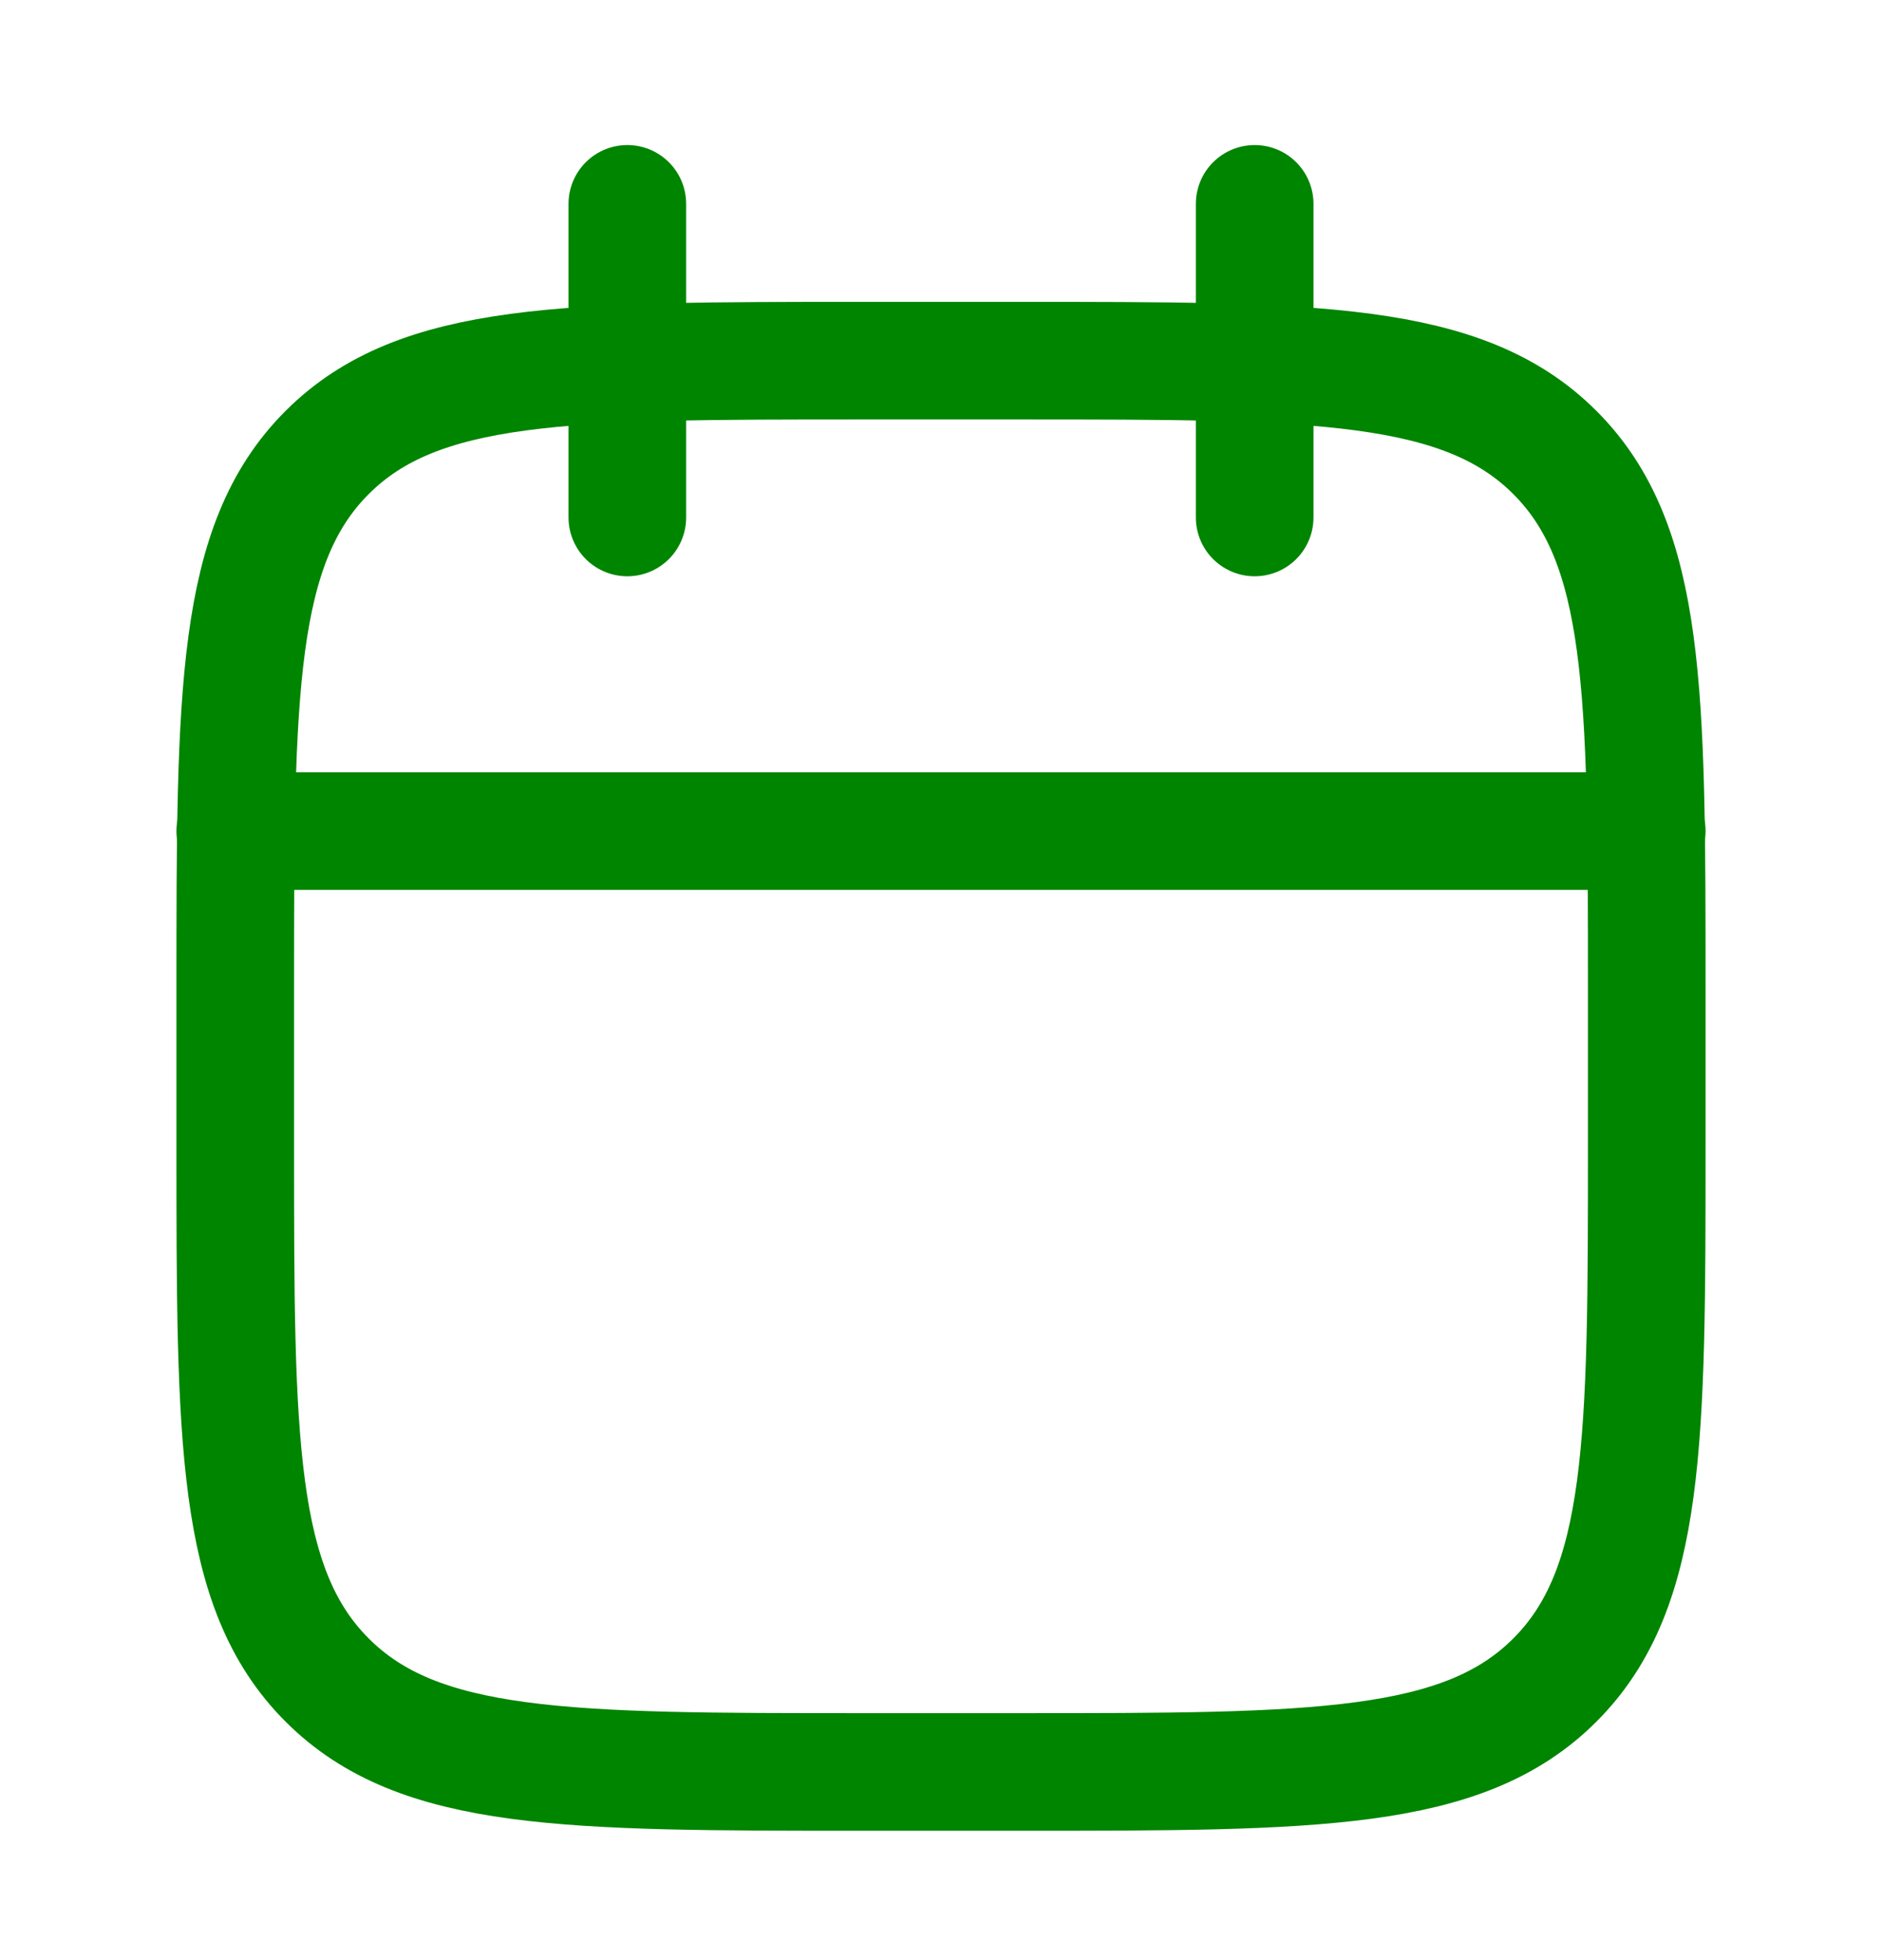
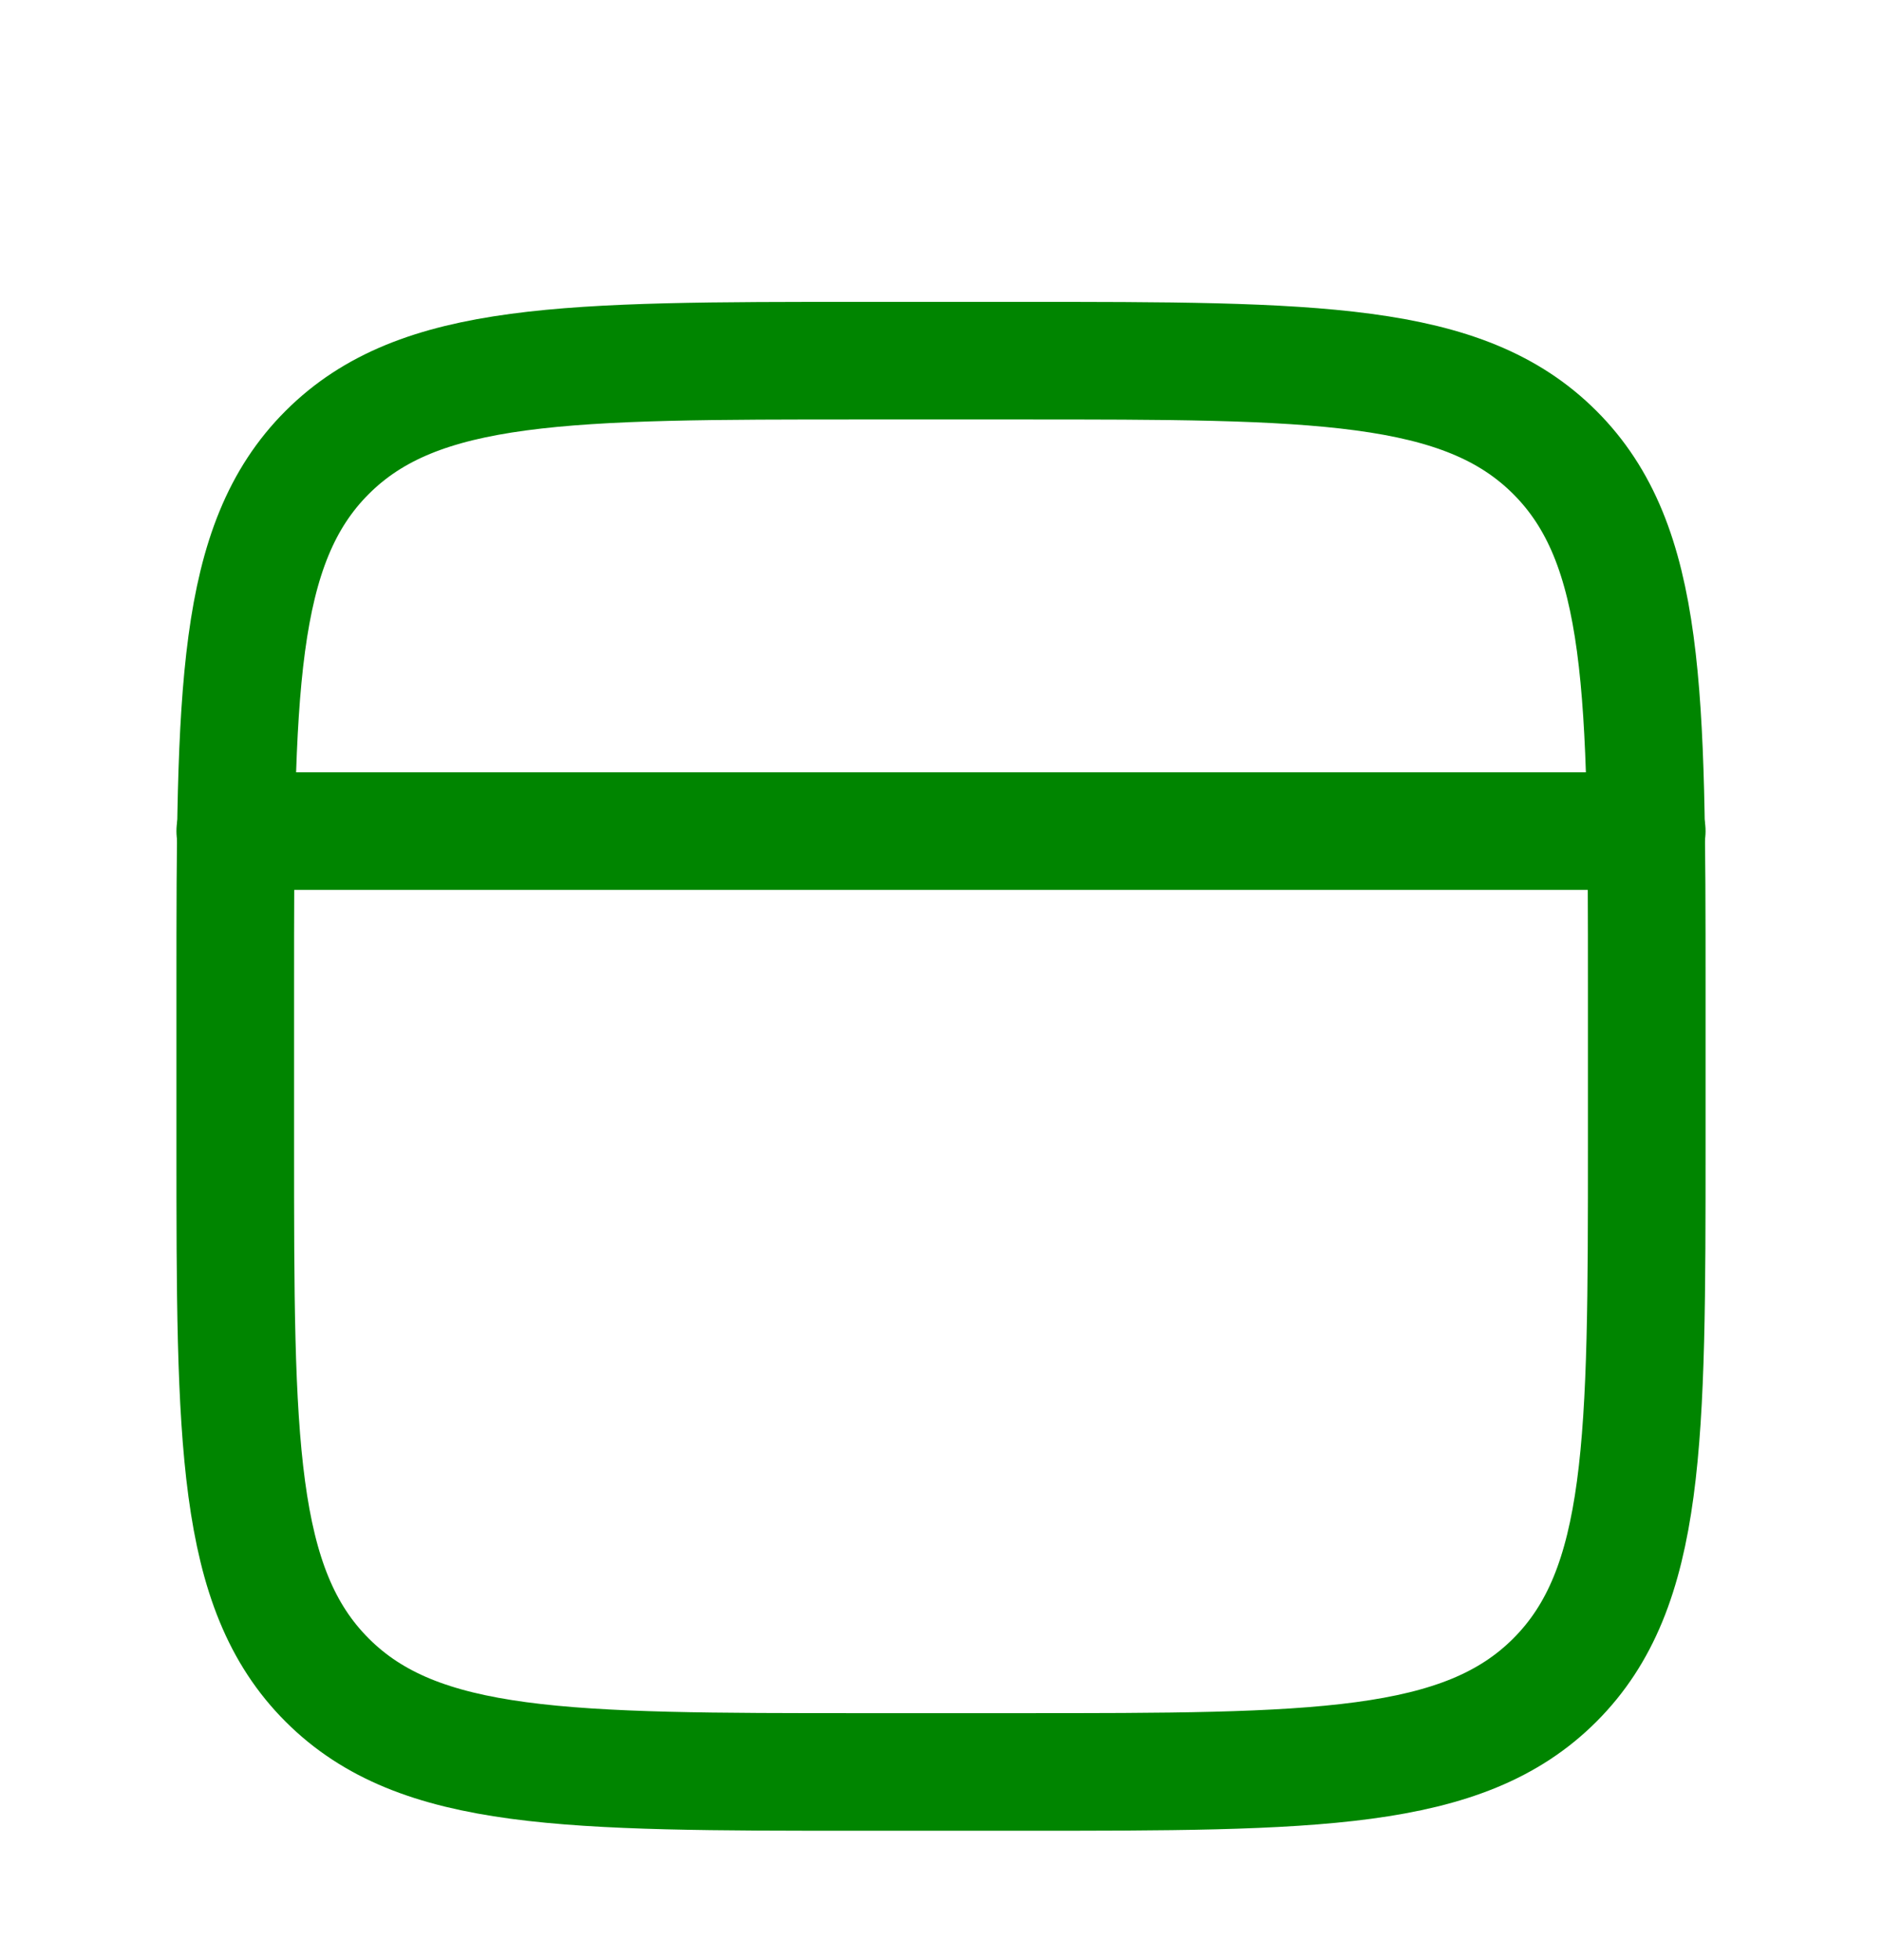
<svg xmlns="http://www.w3.org/2000/svg" width="24" height="25" viewBox="0 0 24 25" fill="none">
-   <path d="M16 2.6V6.6M8 2.6V6.6" stroke="#008500" stroke-width="1.5" stroke-linecap="round" stroke-linejoin="round" />
  <path d="M13 4.6H11C7.229 4.6 5.343 4.6 4.172 5.771C3 6.943 3 8.828 3 12.6V14.6C3 18.371 3 20.256 4.172 21.428C5.343 22.6 7.229 22.6 11 22.6H13C16.771 22.6 18.657 22.6 19.828 21.428C21 20.256 21 18.371 21 14.6V12.6C21 8.828 21 6.943 19.828 5.771C18.657 4.6 16.771 4.6 13 4.6Z" stroke="#008500" stroke-width="1.5" stroke-linecap="round" stroke-linejoin="round" />
  <path d="M3 10.6H21" stroke="#008500" stroke-width="1.5" stroke-linecap="round" stroke-linejoin="round" />
</svg>